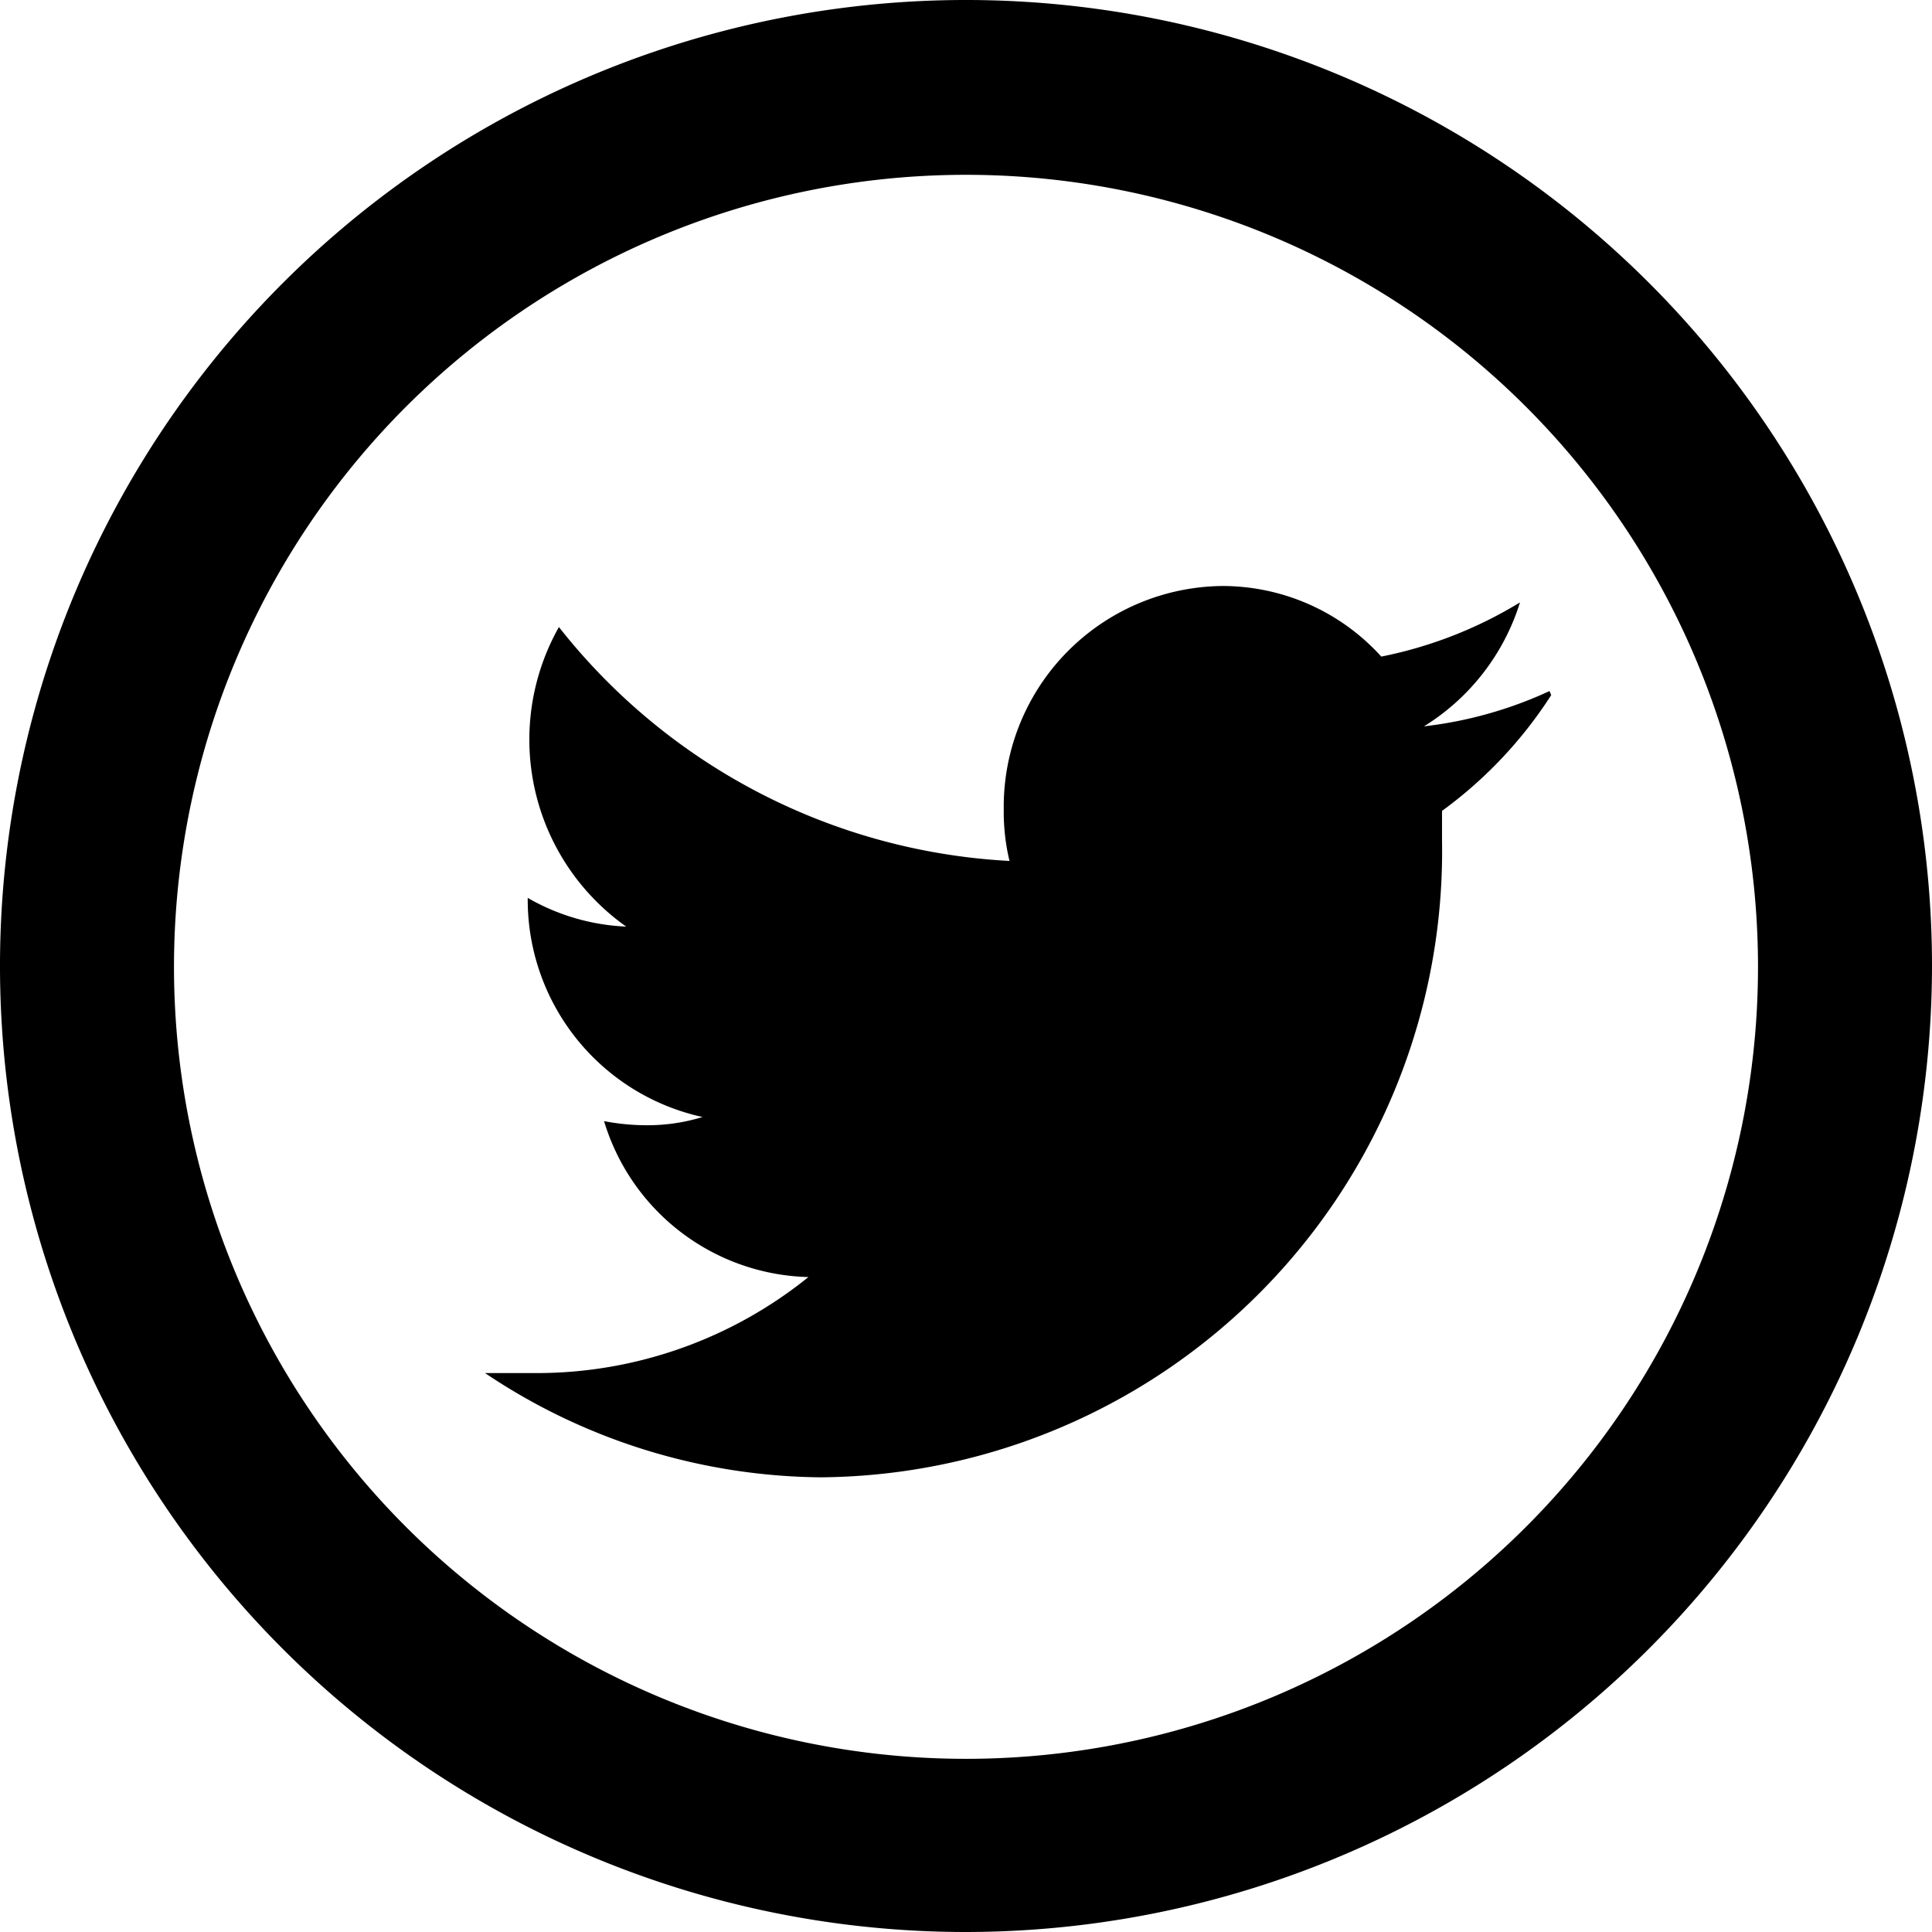
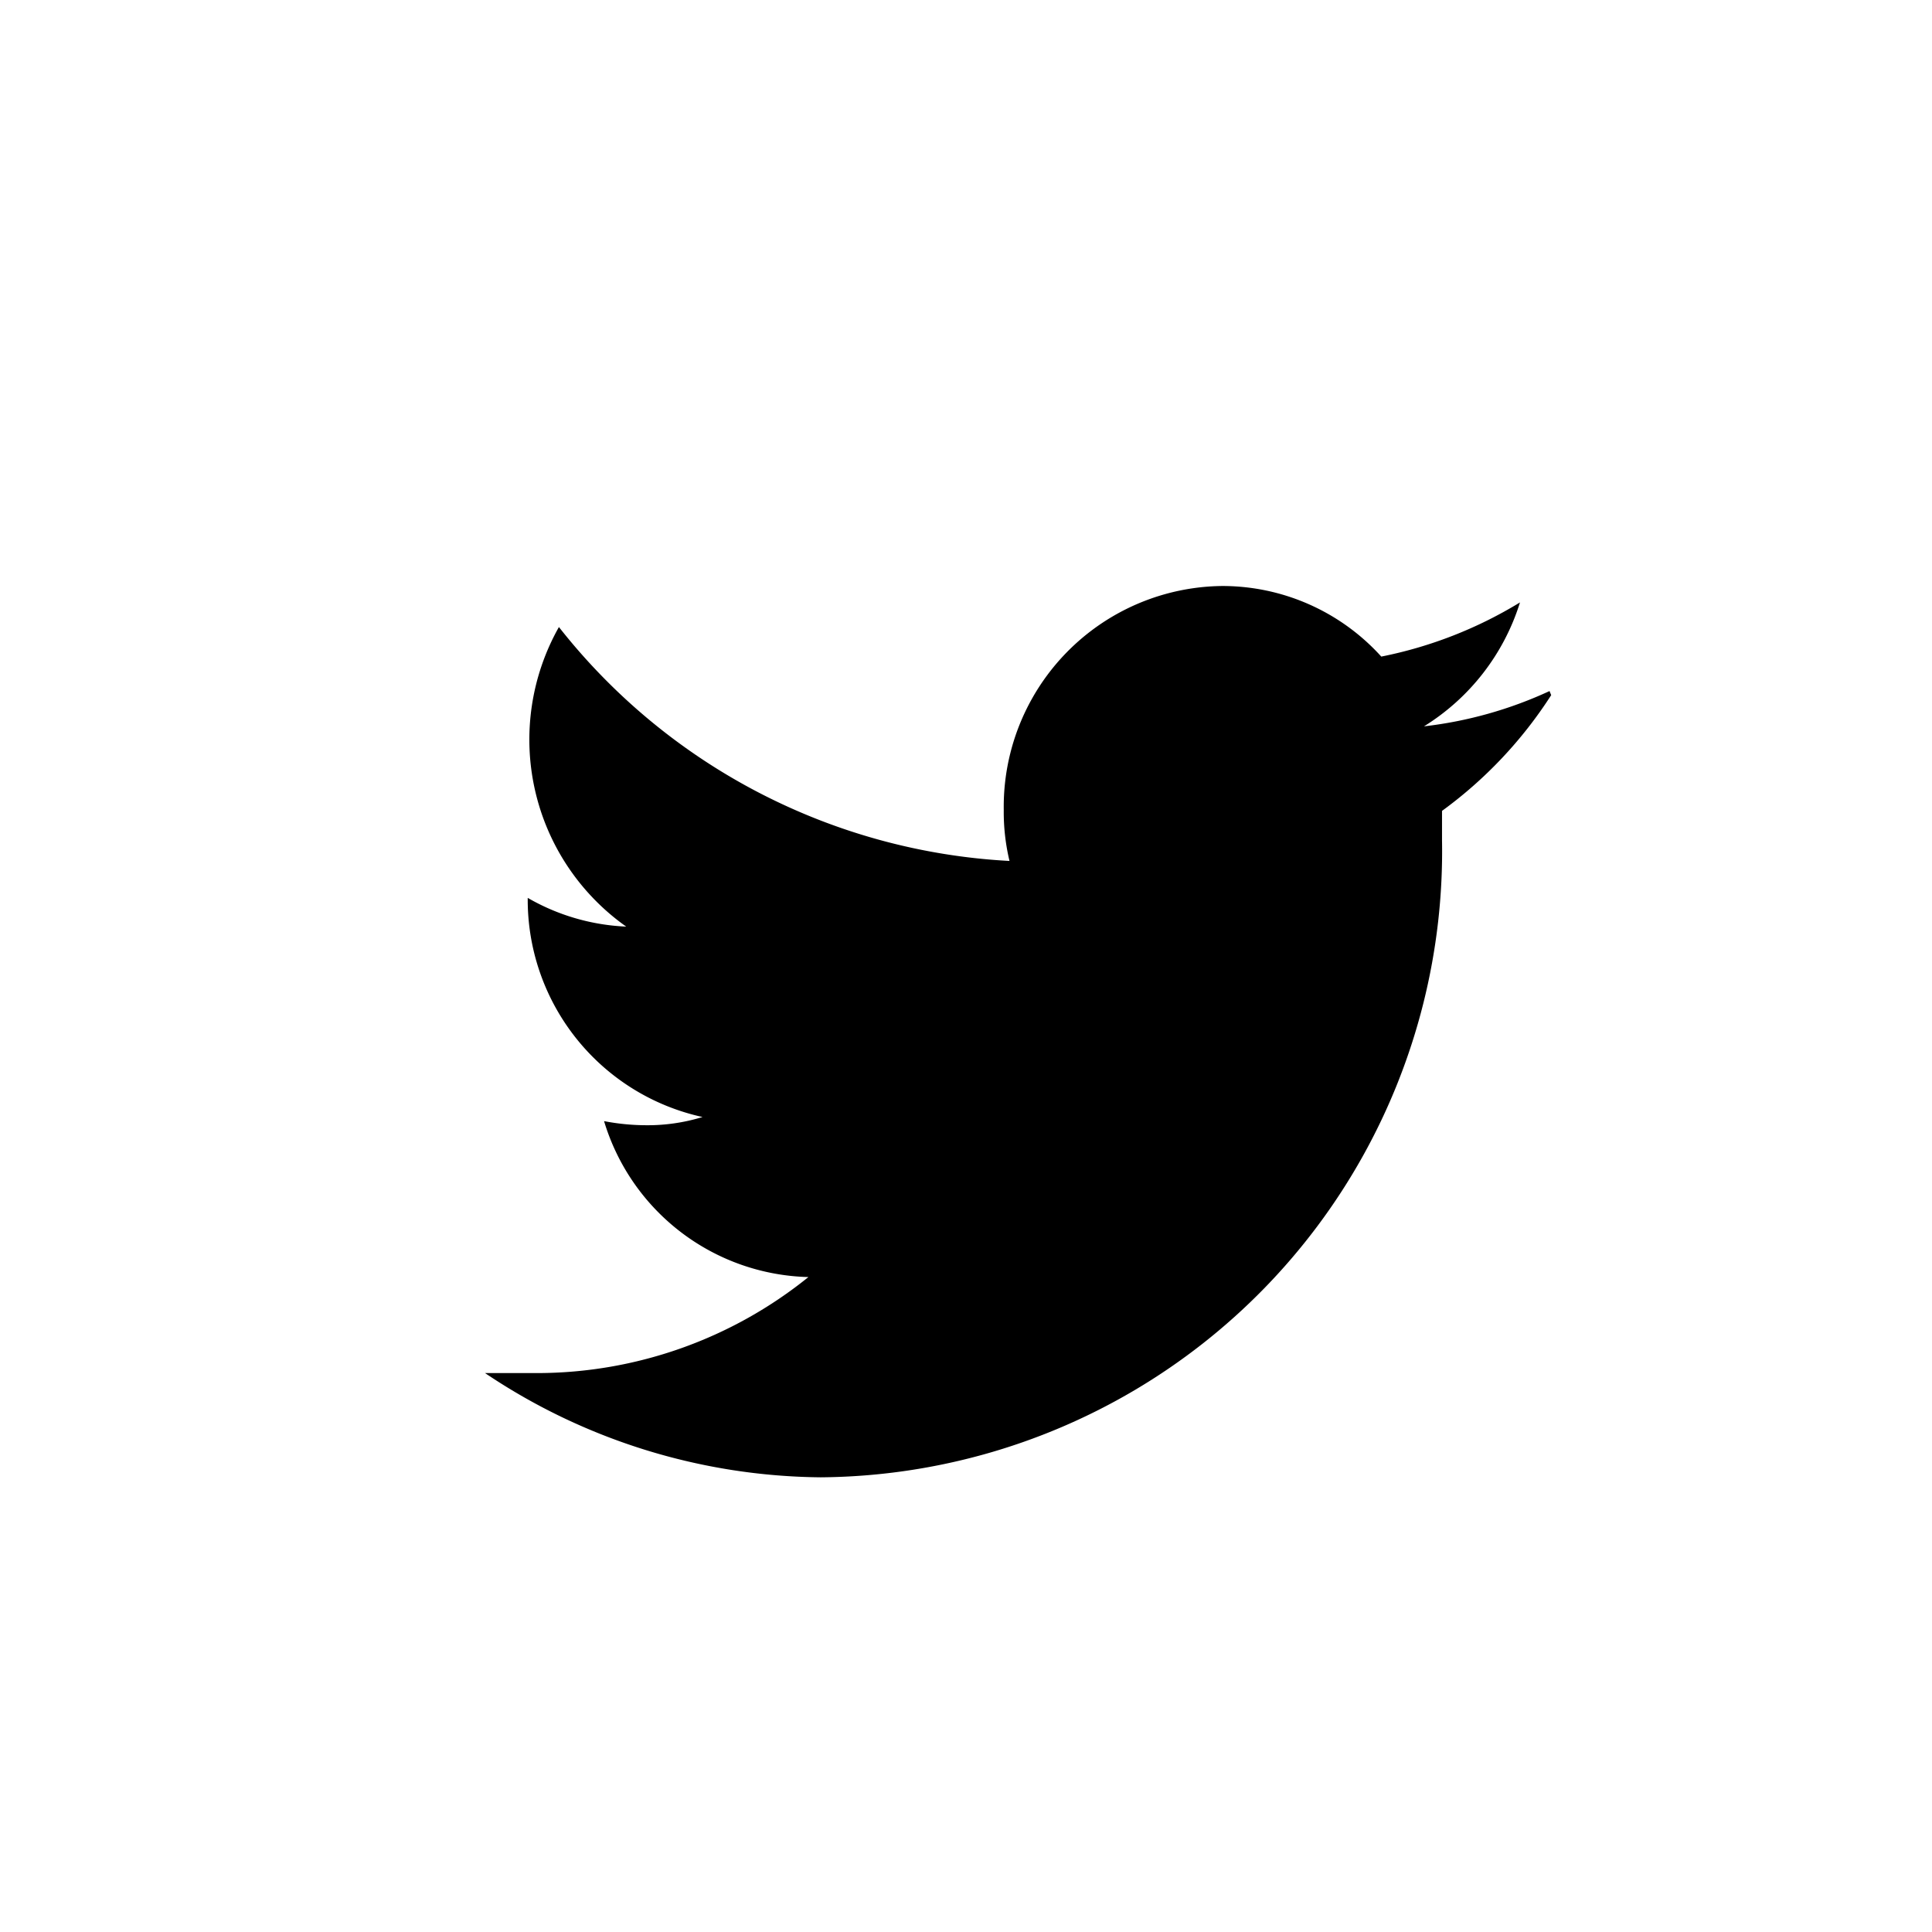
<svg xmlns="http://www.w3.org/2000/svg" viewBox="0 0 23.54 23.54">
  <path d="m18.88 8.42a5 5 0 0 1 -1.53.43 2.73 2.73 0 0 0 1.17-1.51 5.18 5.18 0 0 1 -1.69.66 2.61 2.61 0 0 0 -1.94-.86 2.69 2.69 0 0 0 -2.66 2.73 2.56 2.56 0 0 0 .07.62 7.49 7.49 0 0 1 -5.49-2.85 2.79 2.79 0 0 0 .82 3.65 2.62 2.62 0 0 1 -1.2-.35 2.71 2.71 0 0 0 2.13 2.67 2.28 2.28 0 0 1 -.7.1 2.73 2.73 0 0 1 -.5-.05 2.67 2.67 0 0 0 2.49 1.9 5.27 5.27 0 0 1 -3.31 1.17c-.21 0-.42 0-.63 0a7.44 7.44 0 0 0 4.09 1.27 7.63 7.63 0 0 0 7.57-7.76c0-.12 0-.24 0-.36a5.26 5.26 0 0 0 1.33-1.41" fill-rule="evenodd" />
-   <path d="m11.77 23.54a11.77 11.77 0 1 1 11.77-11.77 11.78 11.78 0 0 1 -11.77 11.77zm0-21.41a9.65 9.65 0 1 0 9.65 9.64 9.65 9.65 0 0 0 -9.65-9.64z" />
</svg>